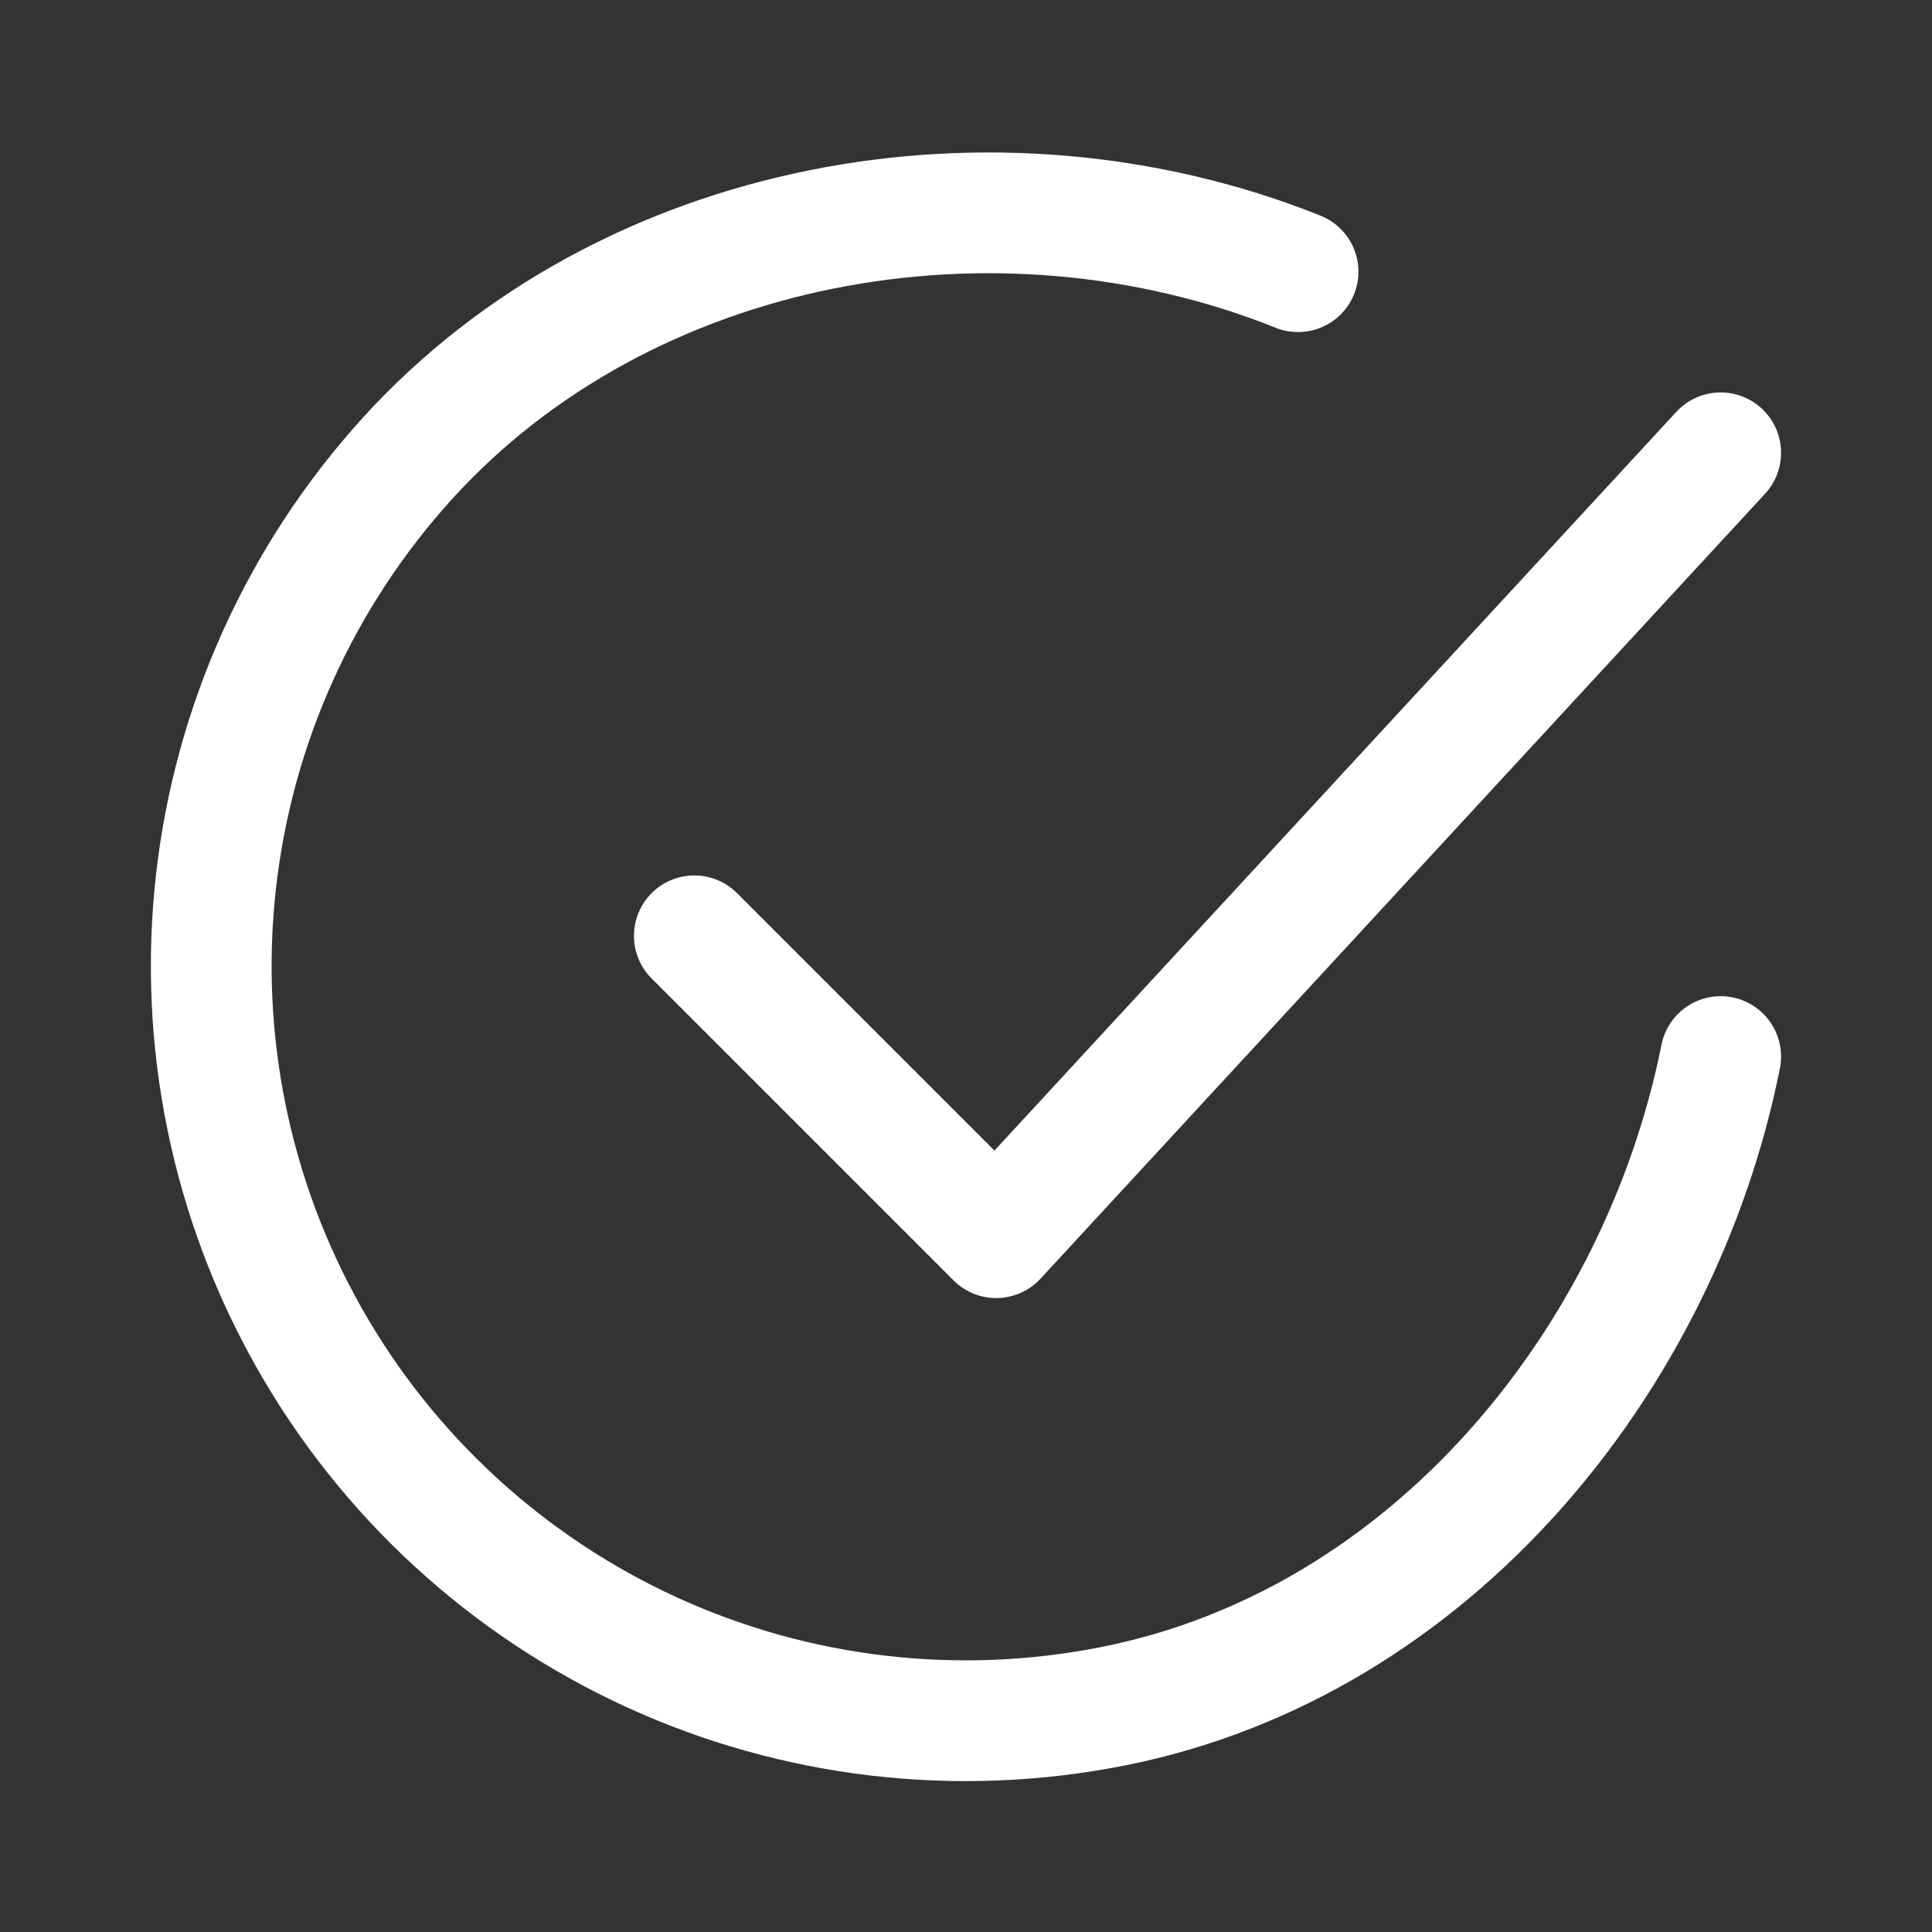
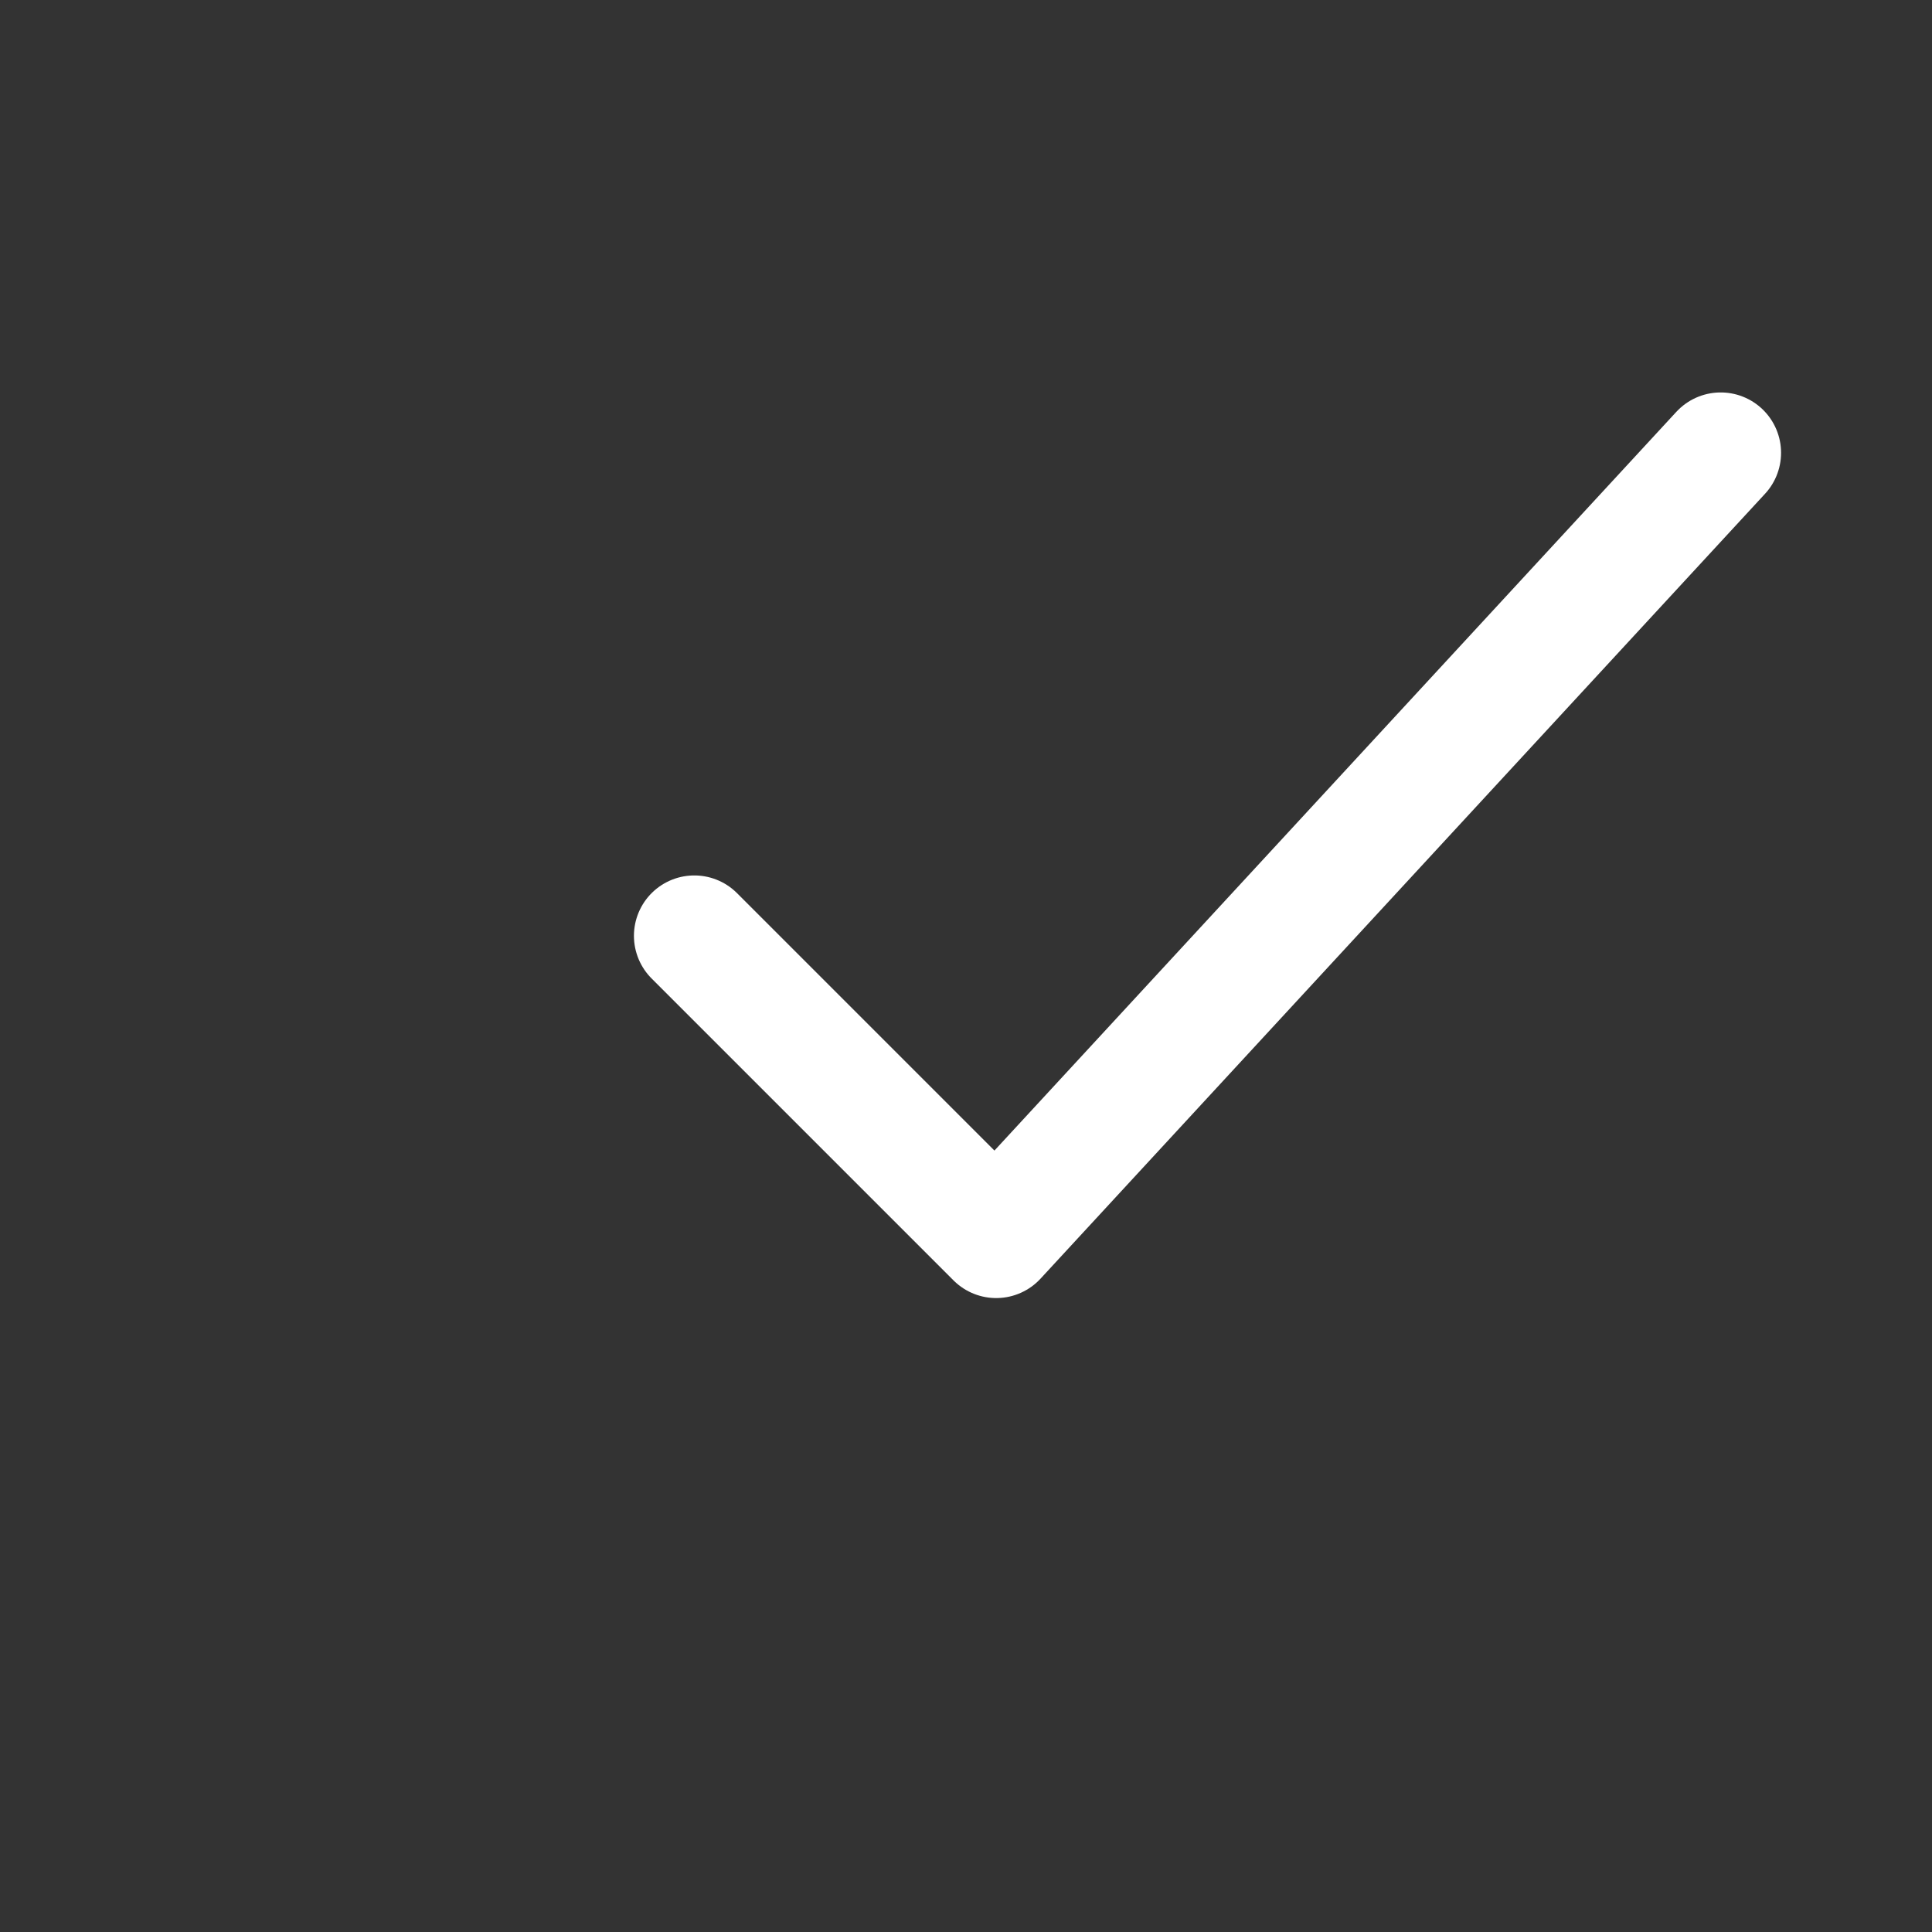
<svg xmlns="http://www.w3.org/2000/svg" fill="none" viewBox="0 0 24 24" height="24" width="24">
  <rect x="0" y="0" width="24" height="24" fill="#333333" stroke="none" />
-   <path stroke-linejoin="round" stroke-linecap="round" stroke-width="1.5" stroke="white" d="M21.375 13.125C20.625 16.875 17.797 20.406 13.83 21.195C11.895 21.58 9.888 21.346 8.094 20.524C6.3 19.702 4.812 18.335 3.84 16.618C2.868 14.901 2.463 12.921 2.682 10.96C2.901 8.999 3.733 7.158 5.059 5.697C7.78 2.7 12.375 1.875 16.125 3.375" />
  <path stroke-linejoin="round" stroke-linecap="round" stroke-width="1.5" stroke="white" d="M8.625 11.625L12.375 15.375L21.375 5.625" />
</svg>